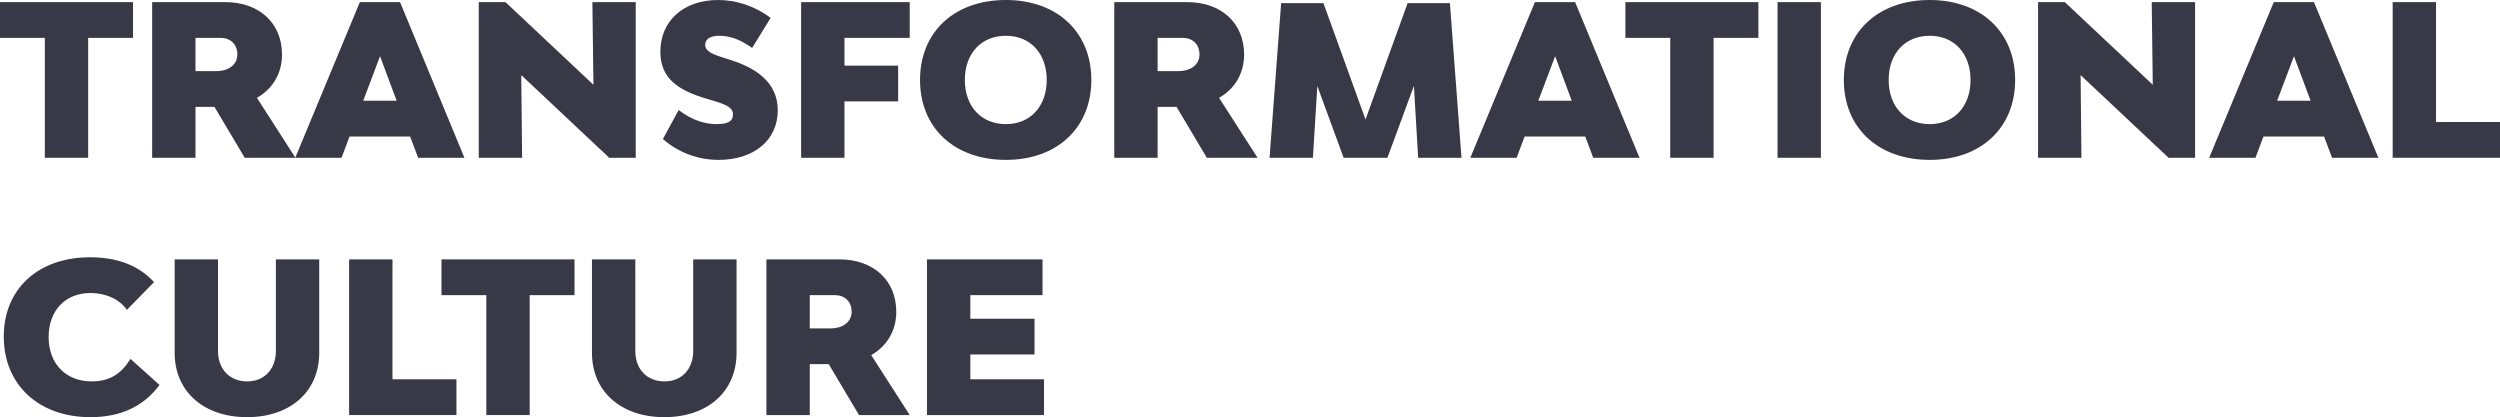
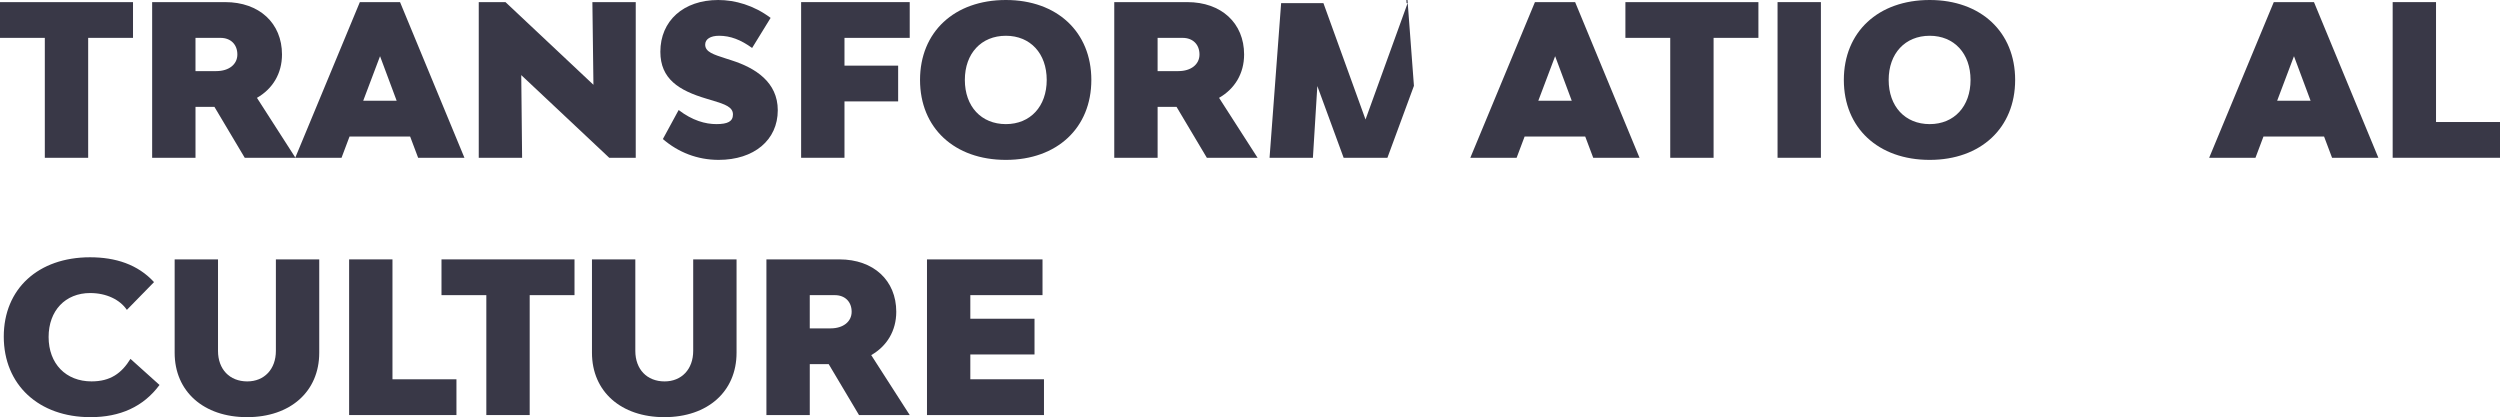
<svg xmlns="http://www.w3.org/2000/svg" id="b" data-name="Layer 2" width="162.209" height="27.067" viewBox="0 0 162.209 27.067">
  <g id="c" data-name="Layer 1">
    <g>
      <path d="M5.721,2.457v7.78h-2.813V2.457H0V.137h8.63v2.32h-2.909Z" fill="#393847" stroke-width="0" />
      <path d="M12.685,6.934v3.303h-2.813V.137h4.738c2.212,0,3.687,1.365,3.687,3.399,0,1.229-.601,2.225-1.625,2.812l2.499,3.89h-3.291l-1.966-3.303h-1.229ZM14.036,4.613c.819,0,1.365-.437,1.365-1.078s-.423-1.078-1.092-1.078h-1.625v2.156h1.352Z" fill="#393847" stroke-width="0" />
      <path d="M22.679,8.858l-.519,1.379h-3.004L23.348.137h2.608l4.178,10.1h-3.004l-.519-1.379h-3.933ZM24.659,3.645l-1.093,2.893h2.171l-1.079-2.893Z" fill="#393847" stroke-width="0" />
      <path d="M41.249,10.237h-1.72l-5.708-5.364.055,5.364h-2.813V.137h1.734l5.707,5.364-.068-5.364h2.813v10.1Z" fill="#393847" stroke-width="0" />
      <path d="M46.246,6.525l-.41-.123c-1.789-.532-2.99-1.283-2.99-3.044,0-2.007,1.502-3.358,3.755-3.358,1.092,0,2.308.341,3.4,1.16l-1.201,1.952c-.737-.532-1.407-.792-2.144-.792-.56,0-.901.218-.901.573,0,.478.533.641,1.338.901l.382.123c1.529.491,2.99,1.406,2.99,3.235,0,1.938-1.543,3.221-3.837,3.221-1.379,0-2.622-.491-3.618-1.352l1.024-1.883c.888.682,1.734.914,2.444.914.751,0,1.079-.177,1.079-.628,0-.478-.505-.655-1.311-.901Z" fill="#393847" stroke-width="0" />
      <path d="M54.793,4.259h3.482v2.32h-3.482v3.658h-2.813V.137h7.046v2.32h-4.233v1.802Z" fill="#393847" stroke-width="0" />
      <path d="M59.695,5.187c0-3.112,2.226-5.187,5.571-5.187,3.318,0,5.544,2.075,5.544,5.187s-2.226,5.187-5.544,5.187c-3.345,0-5.571-2.075-5.571-5.187ZM67.915,5.187c0-1.72-1.065-2.866-2.649-2.866-1.597,0-2.663,1.146-2.663,2.866s1.065,2.866,2.663,2.866c1.584,0,2.649-1.147,2.649-2.866Z" fill="#393847" stroke-width="0" />
      <path d="M75.11,6.934v3.303h-2.813V.137h4.738c2.212,0,3.687,1.365,3.687,3.399,0,1.229-.601,2.225-1.625,2.812l2.499,3.89h-3.291l-1.966-3.303h-1.229ZM76.462,4.613c.819,0,1.365-.437,1.365-1.078s-.423-1.078-1.093-1.078h-1.625v2.156h1.352Z" fill="#393847" stroke-width="0" />
-       <path d="M91.741,5.569l-1.721,4.668h-2.84l-1.707-4.654-.287,4.654h-2.813l.751-10.032h2.745l2.731,7.548,2.731-7.548h2.745l.751,10.032h-2.813l-.273-4.668Z" fill="#393847" stroke-width="0" />
+       <path d="M91.741,5.569l-1.721,4.668h-2.84l-1.707-4.654-.287,4.654h-2.813l.751-10.032h2.745l2.731,7.548,2.731-7.548h2.745h-2.813l-.273-4.668Z" fill="#393847" stroke-width="0" />
      <path d="M98.923,8.858l-.519,1.379h-3.004L99.592.137h2.608l4.178,10.1h-3.004l-.519-1.379h-3.933ZM100.903,3.645l-1.093,2.893h2.171l-1.079-2.893Z" fill="#393847" stroke-width="0" />
      <path d="M111.184,2.457v7.78h-2.813V2.457h-2.909V.137h8.63v2.32h-2.908Z" fill="#393847" stroke-width="0" />
      <path d="M115.334,10.237V.137h2.813v10.1h-2.813Z" fill="#393847" stroke-width="0" />
      <path d="M119.635,5.187c0-3.112,2.226-5.187,5.571-5.187,3.318,0,5.544,2.075,5.544,5.187s-2.226,5.187-5.544,5.187c-3.345,0-5.571-2.075-5.571-5.187ZM127.856,5.187c0-1.72-1.065-2.866-2.649-2.866-1.597,0-2.663,1.146-2.663,2.866s1.065,2.866,2.663,2.866c1.584,0,2.649-1.147,2.649-2.866Z" fill="#393847" stroke-width="0" />
-       <path d="M142.424,10.237h-1.72l-5.708-5.364.055,5.364h-2.813V.137h1.734l5.707,5.364-.068-5.364h2.813v10.1Z" fill="#393847" stroke-width="0" />
      <path d="M146.862,8.858l-.519,1.379h-3.004L147.531.137h2.608l4.178,10.1h-3.004l-.519-1.379h-3.933ZM148.842,3.645l-1.093,2.893h2.171l-1.079-2.893Z" fill="#393847" stroke-width="0" />
      <path d="M162.209,10.237h-6.964V.137h2.813v7.78h4.151v2.32Z" fill="#393847" stroke-width="0" />
      <path d="M5.858,19.013c-1.625,0-2.704,1.146-2.704,2.853,0,1.733,1.12,2.88,2.786,2.88,1.229,0,1.952-.532,2.526-1.461l1.884,1.693c-1.051,1.42-2.567,2.089-4.479,2.089-3.359,0-5.626-2.102-5.626-5.228,0-3.099,2.239-5.146,5.598-5.146,1.652,0,3.1.464,4.151,1.611l-1.762,1.802c-.451-.669-1.338-1.092-2.376-1.092Z" fill="#393847" stroke-width="0" />
      <path d="M20.713,22.89c0,2.511-1.871,4.177-4.684,4.177s-4.697-1.665-4.697-4.177v-6.06h2.813v5.938c0,1.188.751,1.979,1.898,1.979,1.106,0,1.857-.792,1.857-1.979v-5.938h2.813v6.06Z" fill="#393847" stroke-width="0" />
      <path d="M29.616,26.93h-6.964v-10.1h2.813v7.78h4.151v2.32Z" fill="#393847" stroke-width="0" />
      <path d="M34.368,19.15v7.78h-2.813v-7.78h-2.909v-2.32h8.63v2.32h-2.908Z" fill="#393847" stroke-width="0" />
      <path d="M47.79,22.89c0,2.511-1.871,4.177-4.684,4.177s-4.697-1.665-4.697-4.177v-6.06h2.813v5.938c0,1.188.751,1.979,1.898,1.979,1.106,0,1.857-.792,1.857-1.979v-5.938h2.813v6.06Z" fill="#393847" stroke-width="0" />
      <path d="M52.541,23.627v3.303h-2.813v-10.1h4.738c2.212,0,3.687,1.365,3.687,3.399,0,1.229-.601,2.225-1.625,2.812l2.499,3.89h-3.291l-1.966-3.303h-1.229ZM53.893,21.306c.819,0,1.365-.437,1.365-1.078s-.423-1.078-1.093-1.078h-1.625v2.156h1.352Z" fill="#393847" stroke-width="0" />
      <path d="M67.738,26.93h-7.592v-10.1h7.496v2.32h-4.684v1.529h4.165v2.32h-4.165v1.611h4.779v2.32Z" fill="#393847" stroke-width="0" />
    </g>
  </g>
</svg>